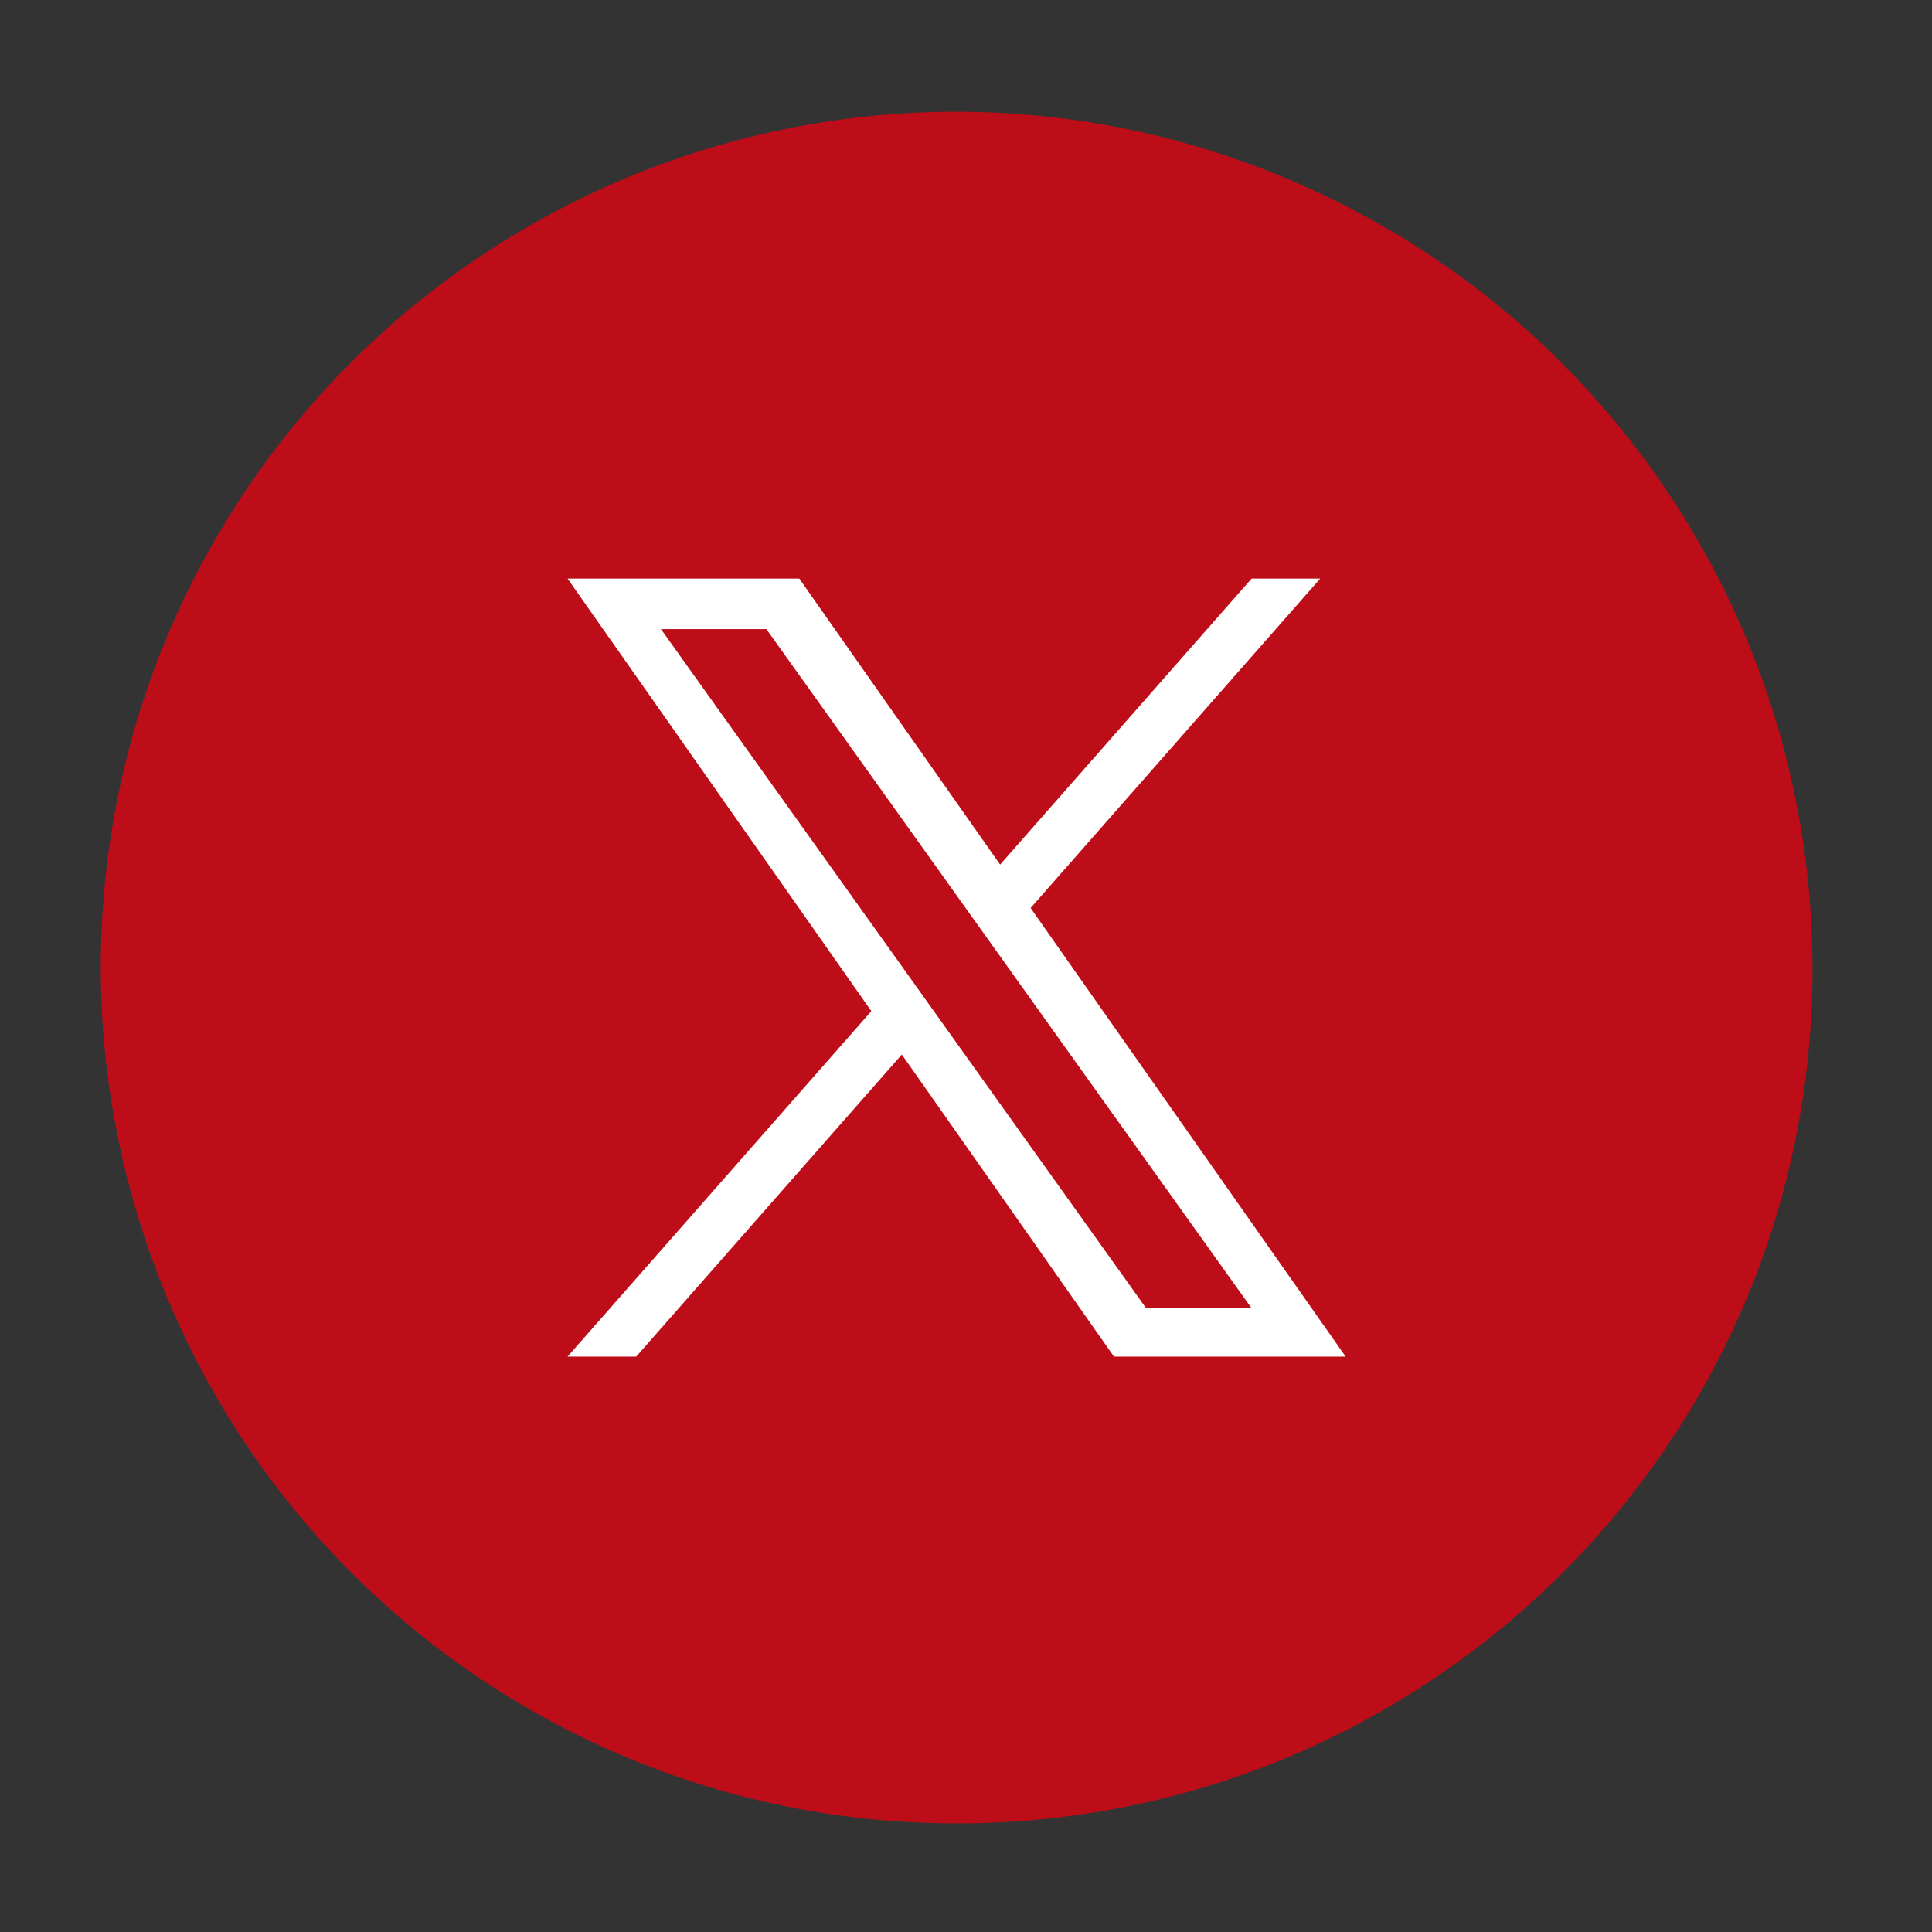
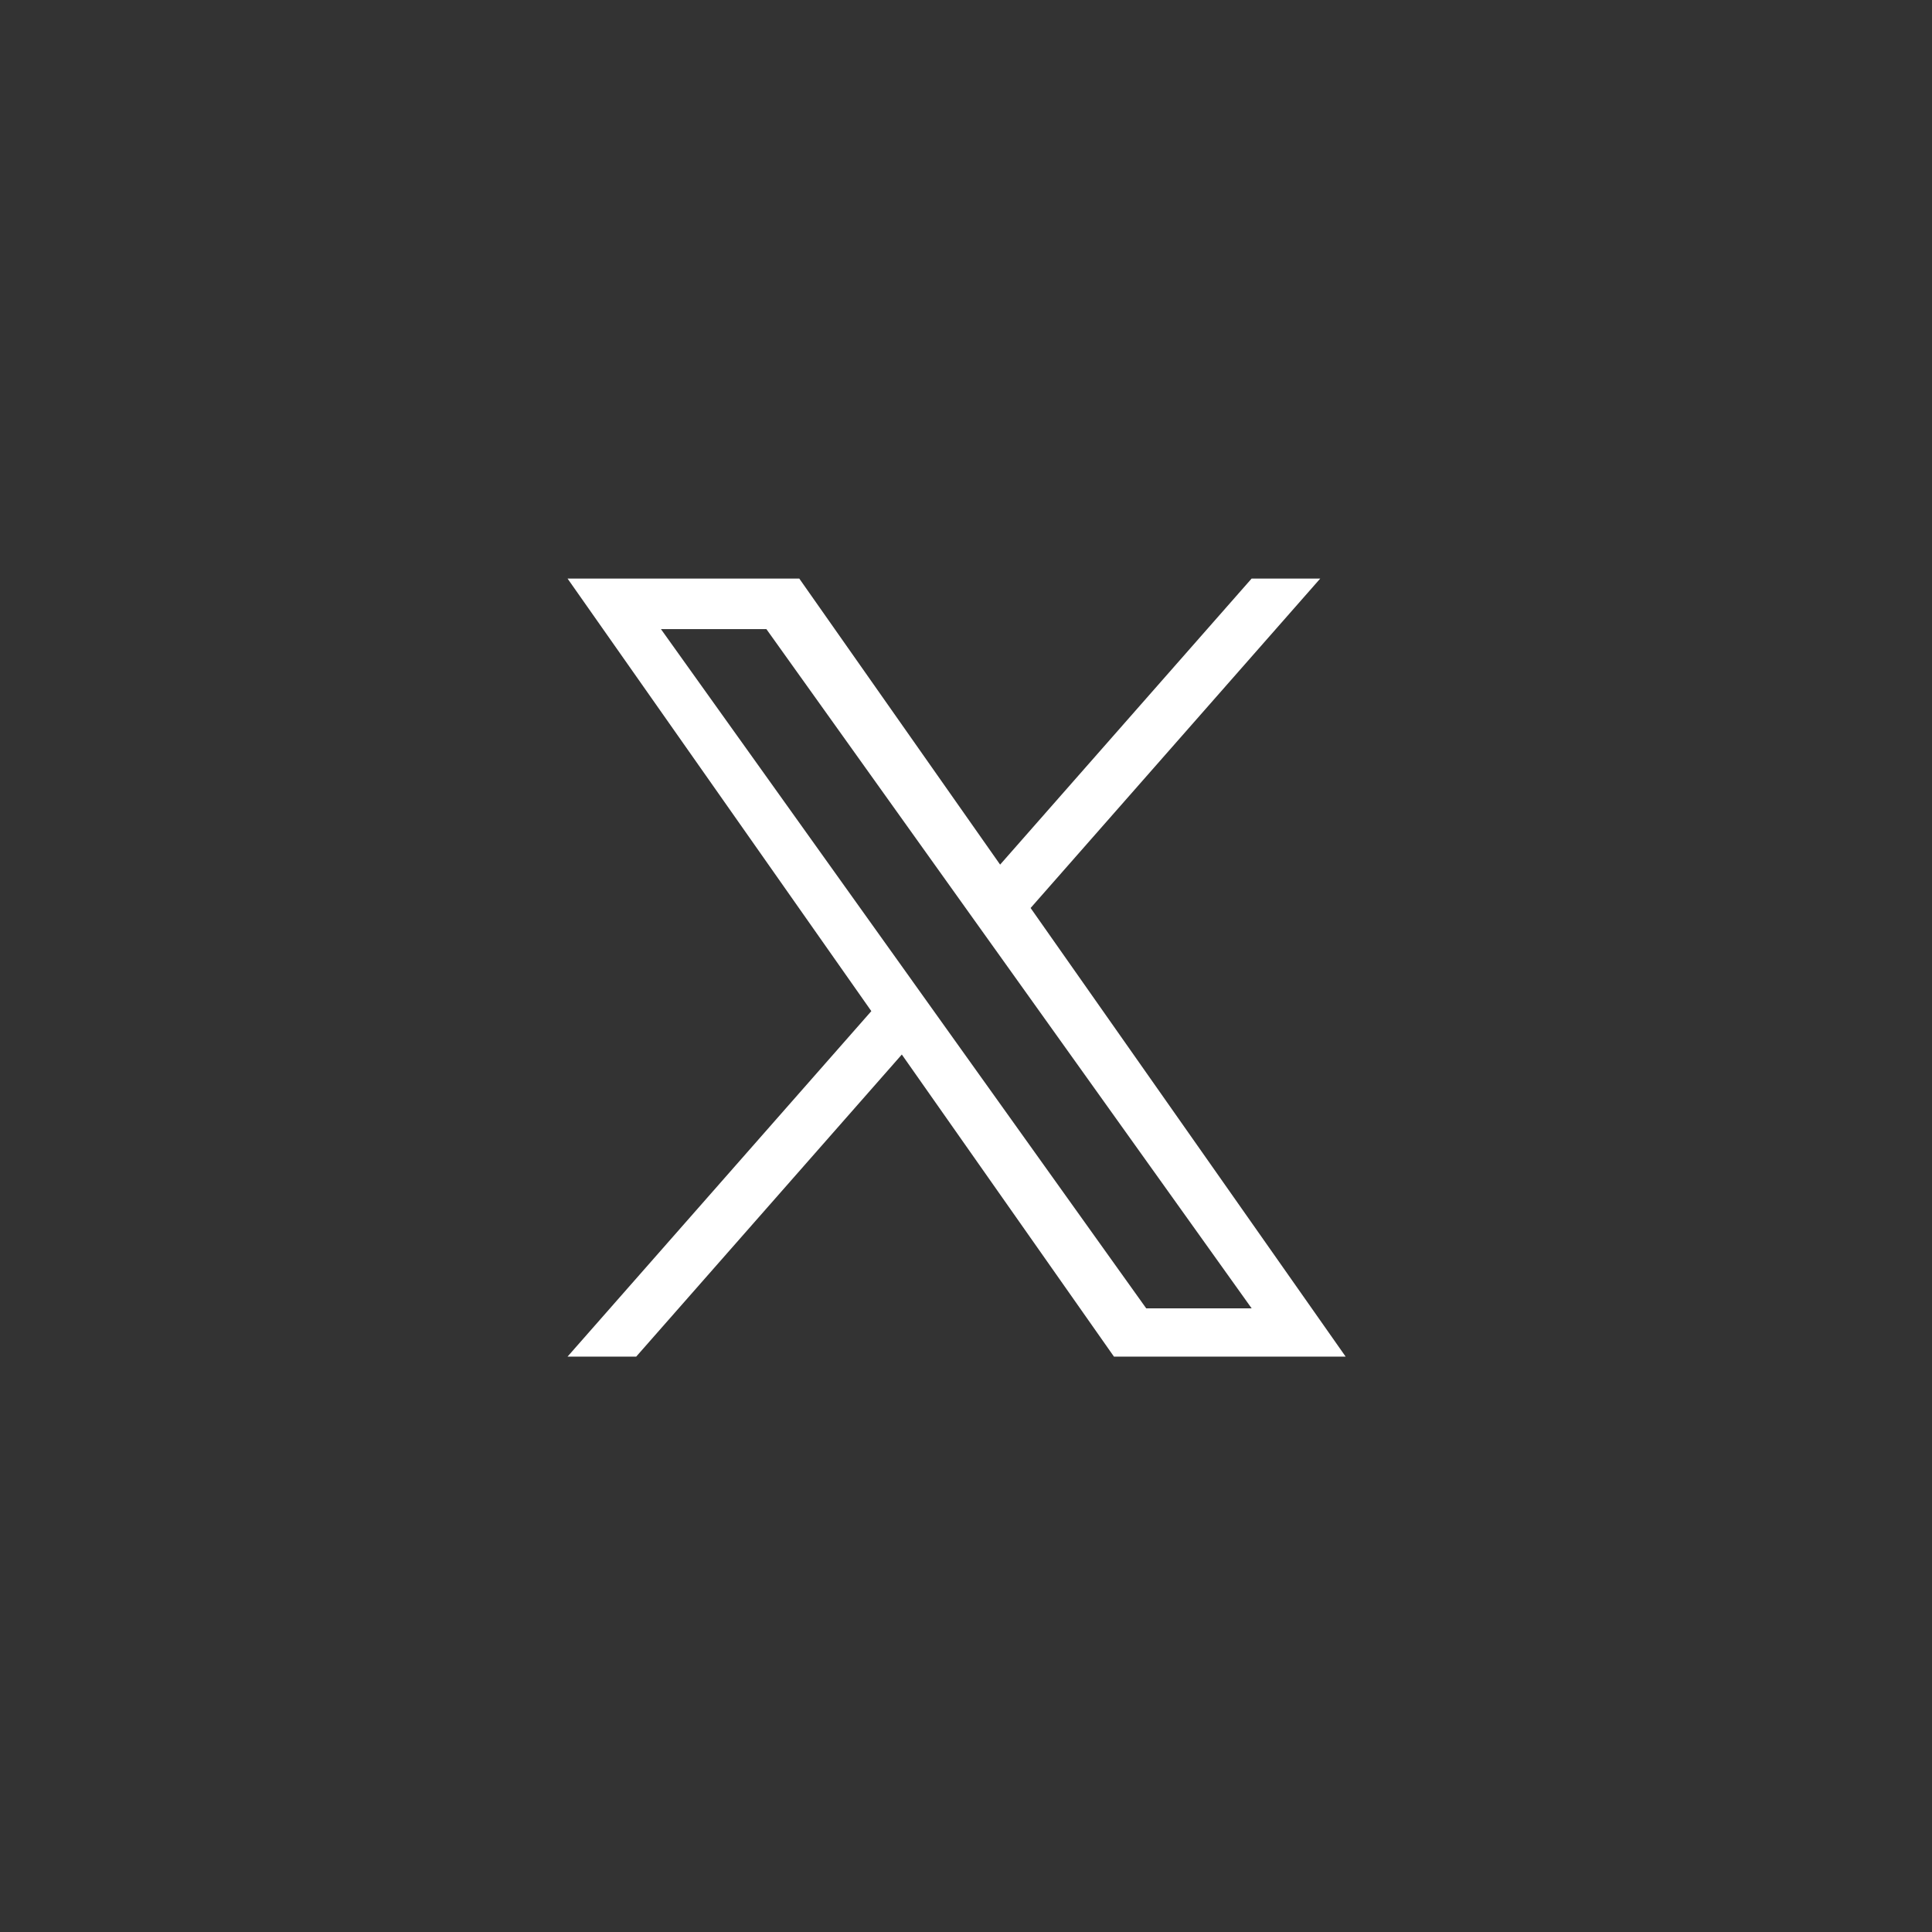
<svg xmlns="http://www.w3.org/2000/svg" width="50px" height="50px" viewBox="0 0 50 50" version="1.1">
  <rect x="0" y="0" width="50" height="50" fill="#333333" stroke="none" />
  <title>Twitter_2</title>
  <g id="页面-1" stroke="none" stroke-width="1" fill="none" fill-rule="evenodd">
    <g id="圣诞页面2024_MOB" transform="translate(-129, -6058)">
      <g id="编组-26备份-3" transform="translate(0, 5916)">
        <g id="编组-18" transform="translate(45, 47.978)">
          <g id="编组-28" transform="translate(19, 94.717)">
            <g id="Twitter_2" transform="translate(65.777, 0)">
-               <path d="M32.459,3.9 C40.742,7.335 46.138,15.422 46.129,24.388 C46.129,36.594 36.249,46.473 24.018,46.495 C15.046,46.518 6.957,41.113 3.524,32.829 C0.091,24.545 1.972,15.019 8.309,8.684 C14.645,2.349 24.194,0.444 32.459,3.9 Z" id="路径" fill="#BD0D18" />
-               <rect id="bj" fill-opacity="0" fill="#D8D8D8" fill-rule="nonzero" x="0" y="0" width="48.326" height="48.326" />
              <path d="M19.908,14.278 L13.911,14.278 L21.773,25.473 L13.911,34.414 L15.688,34.414 L22.562,26.596 L28.052,34.414 L34.048,34.414 L25.895,22.804 L33.391,14.278 L31.615,14.278 L25.106,21.681 L19.908,14.278 Z M19.057,15.586 L24.171,22.745 L24.968,23.86 L31.616,33.165 L28.887,33.165 L23.462,25.572 L22.666,24.457 L16.328,15.586 L19.057,15.586 Z" id="形状" fill="#FFFFFF" fill-rule="nonzero" />
            </g>
          </g>
        </g>
      </g>
    </g>
  </g>
</svg>